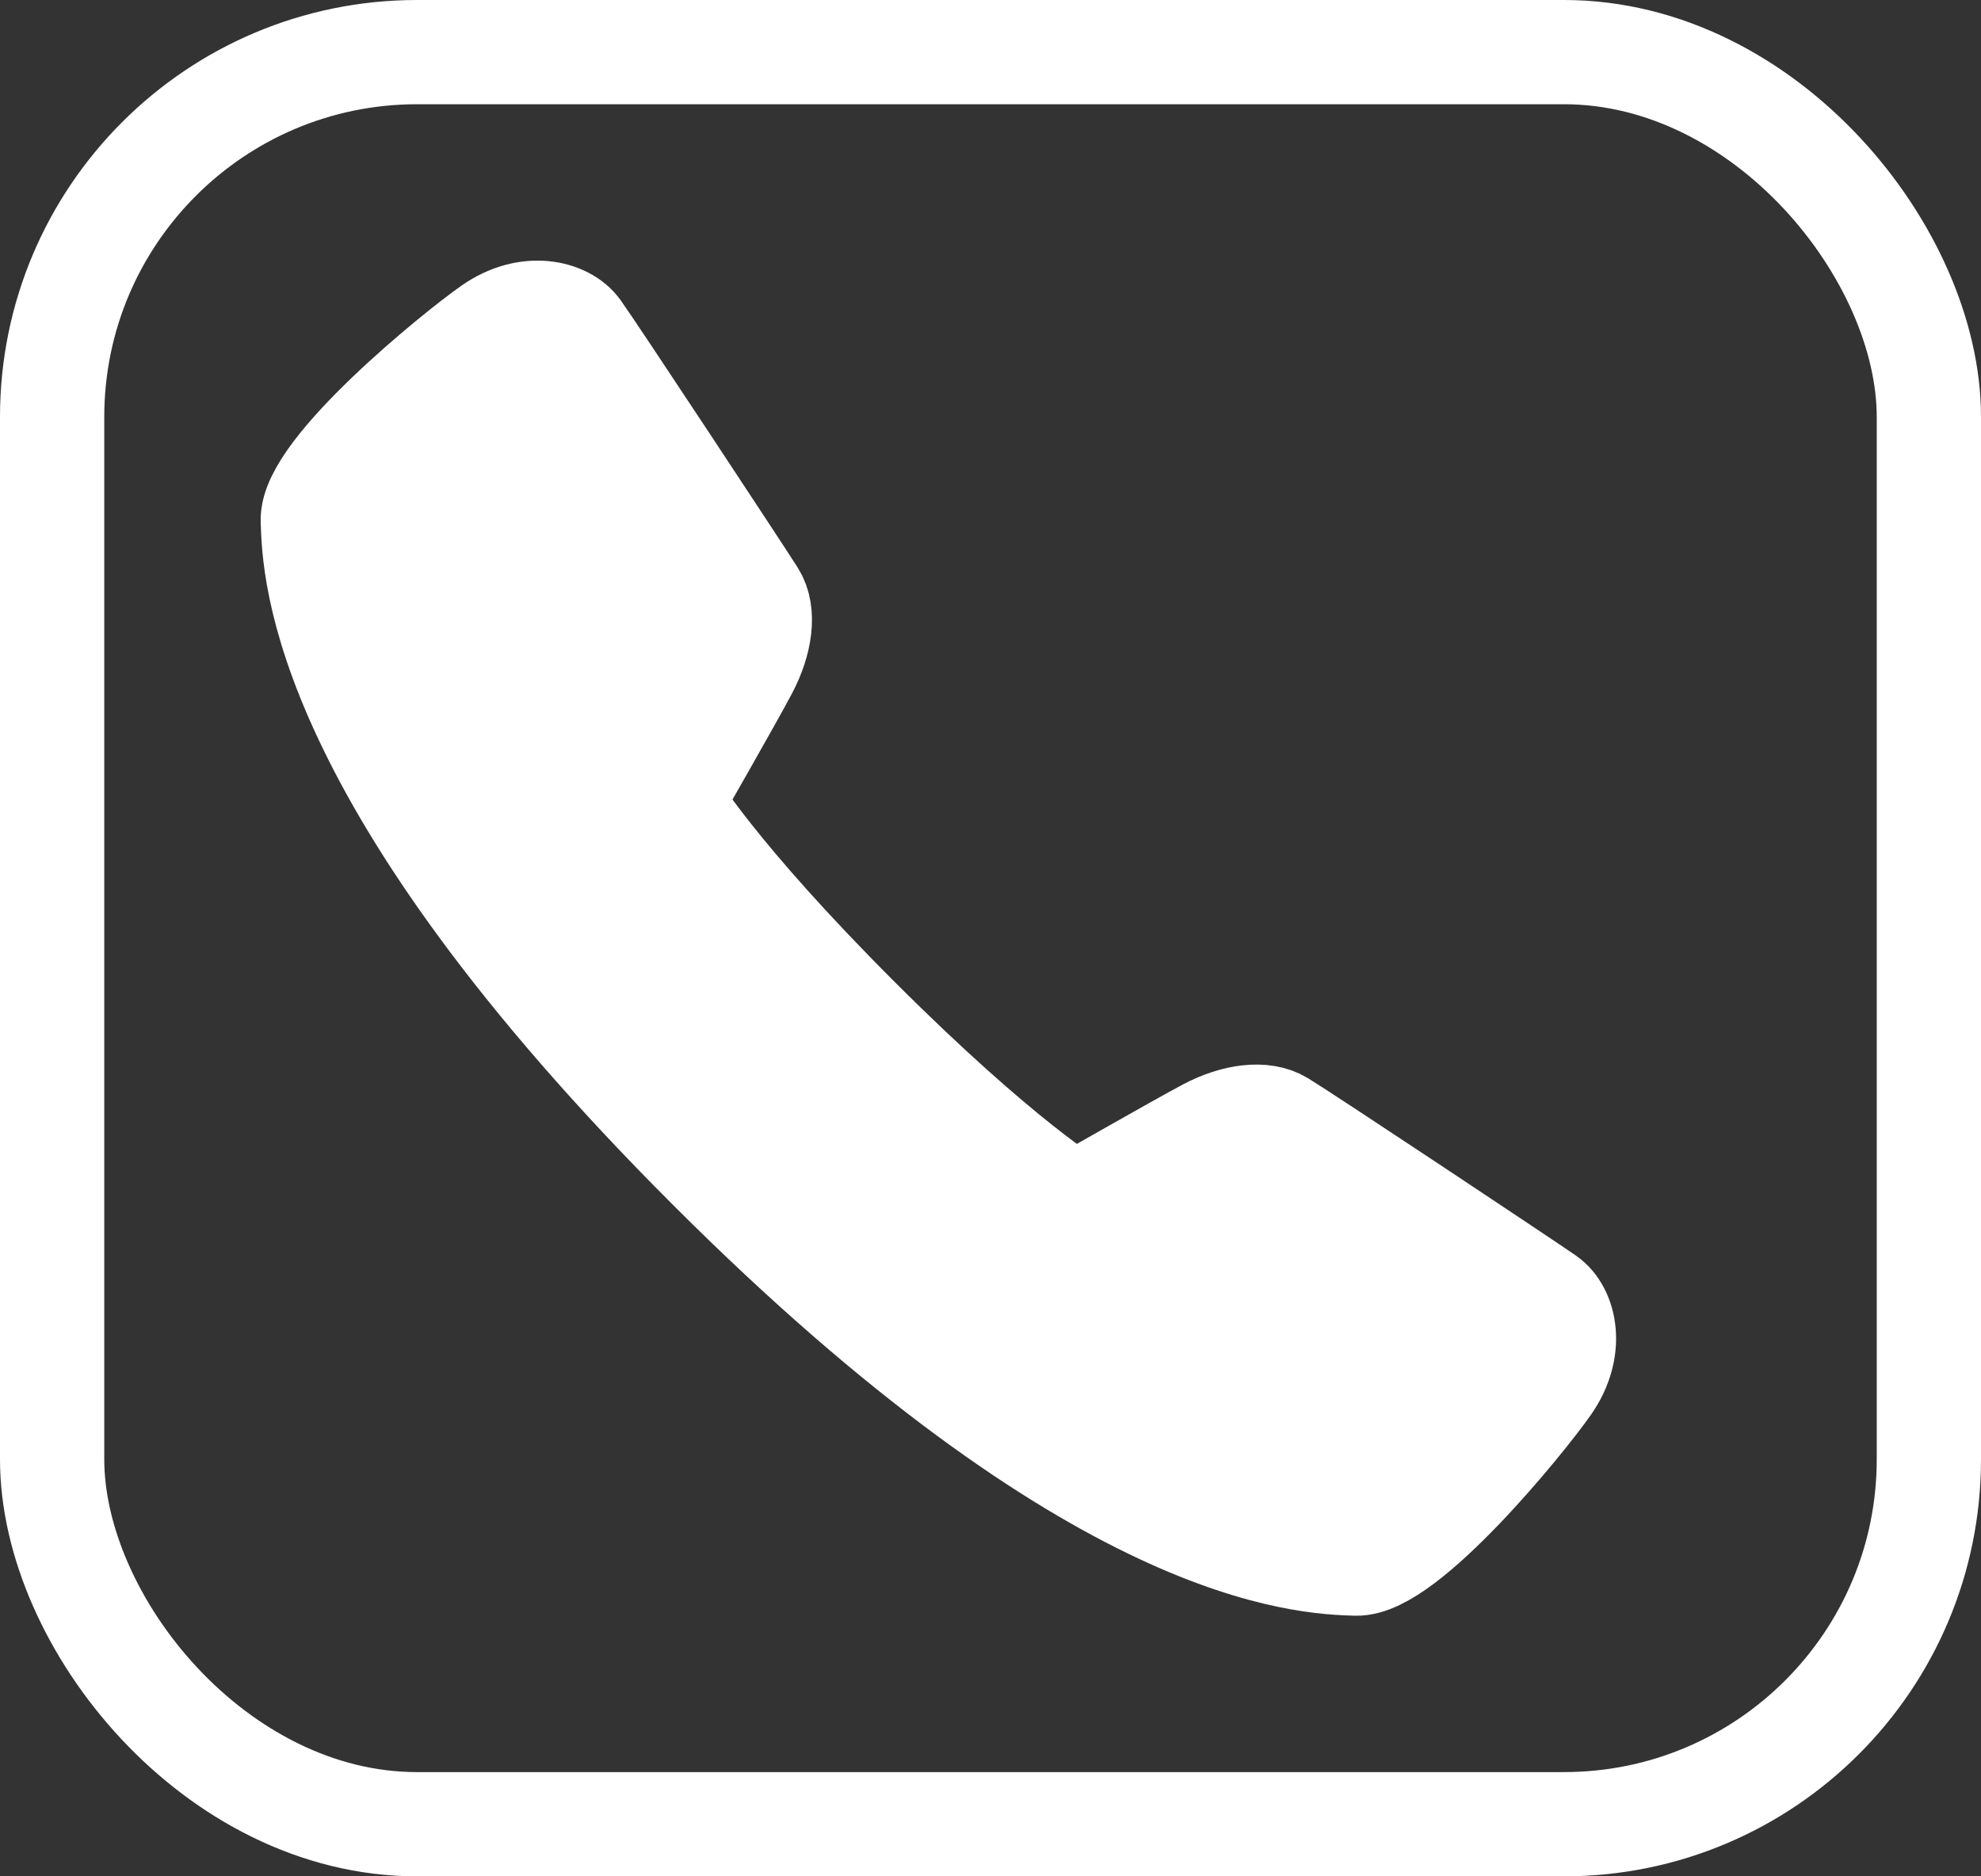
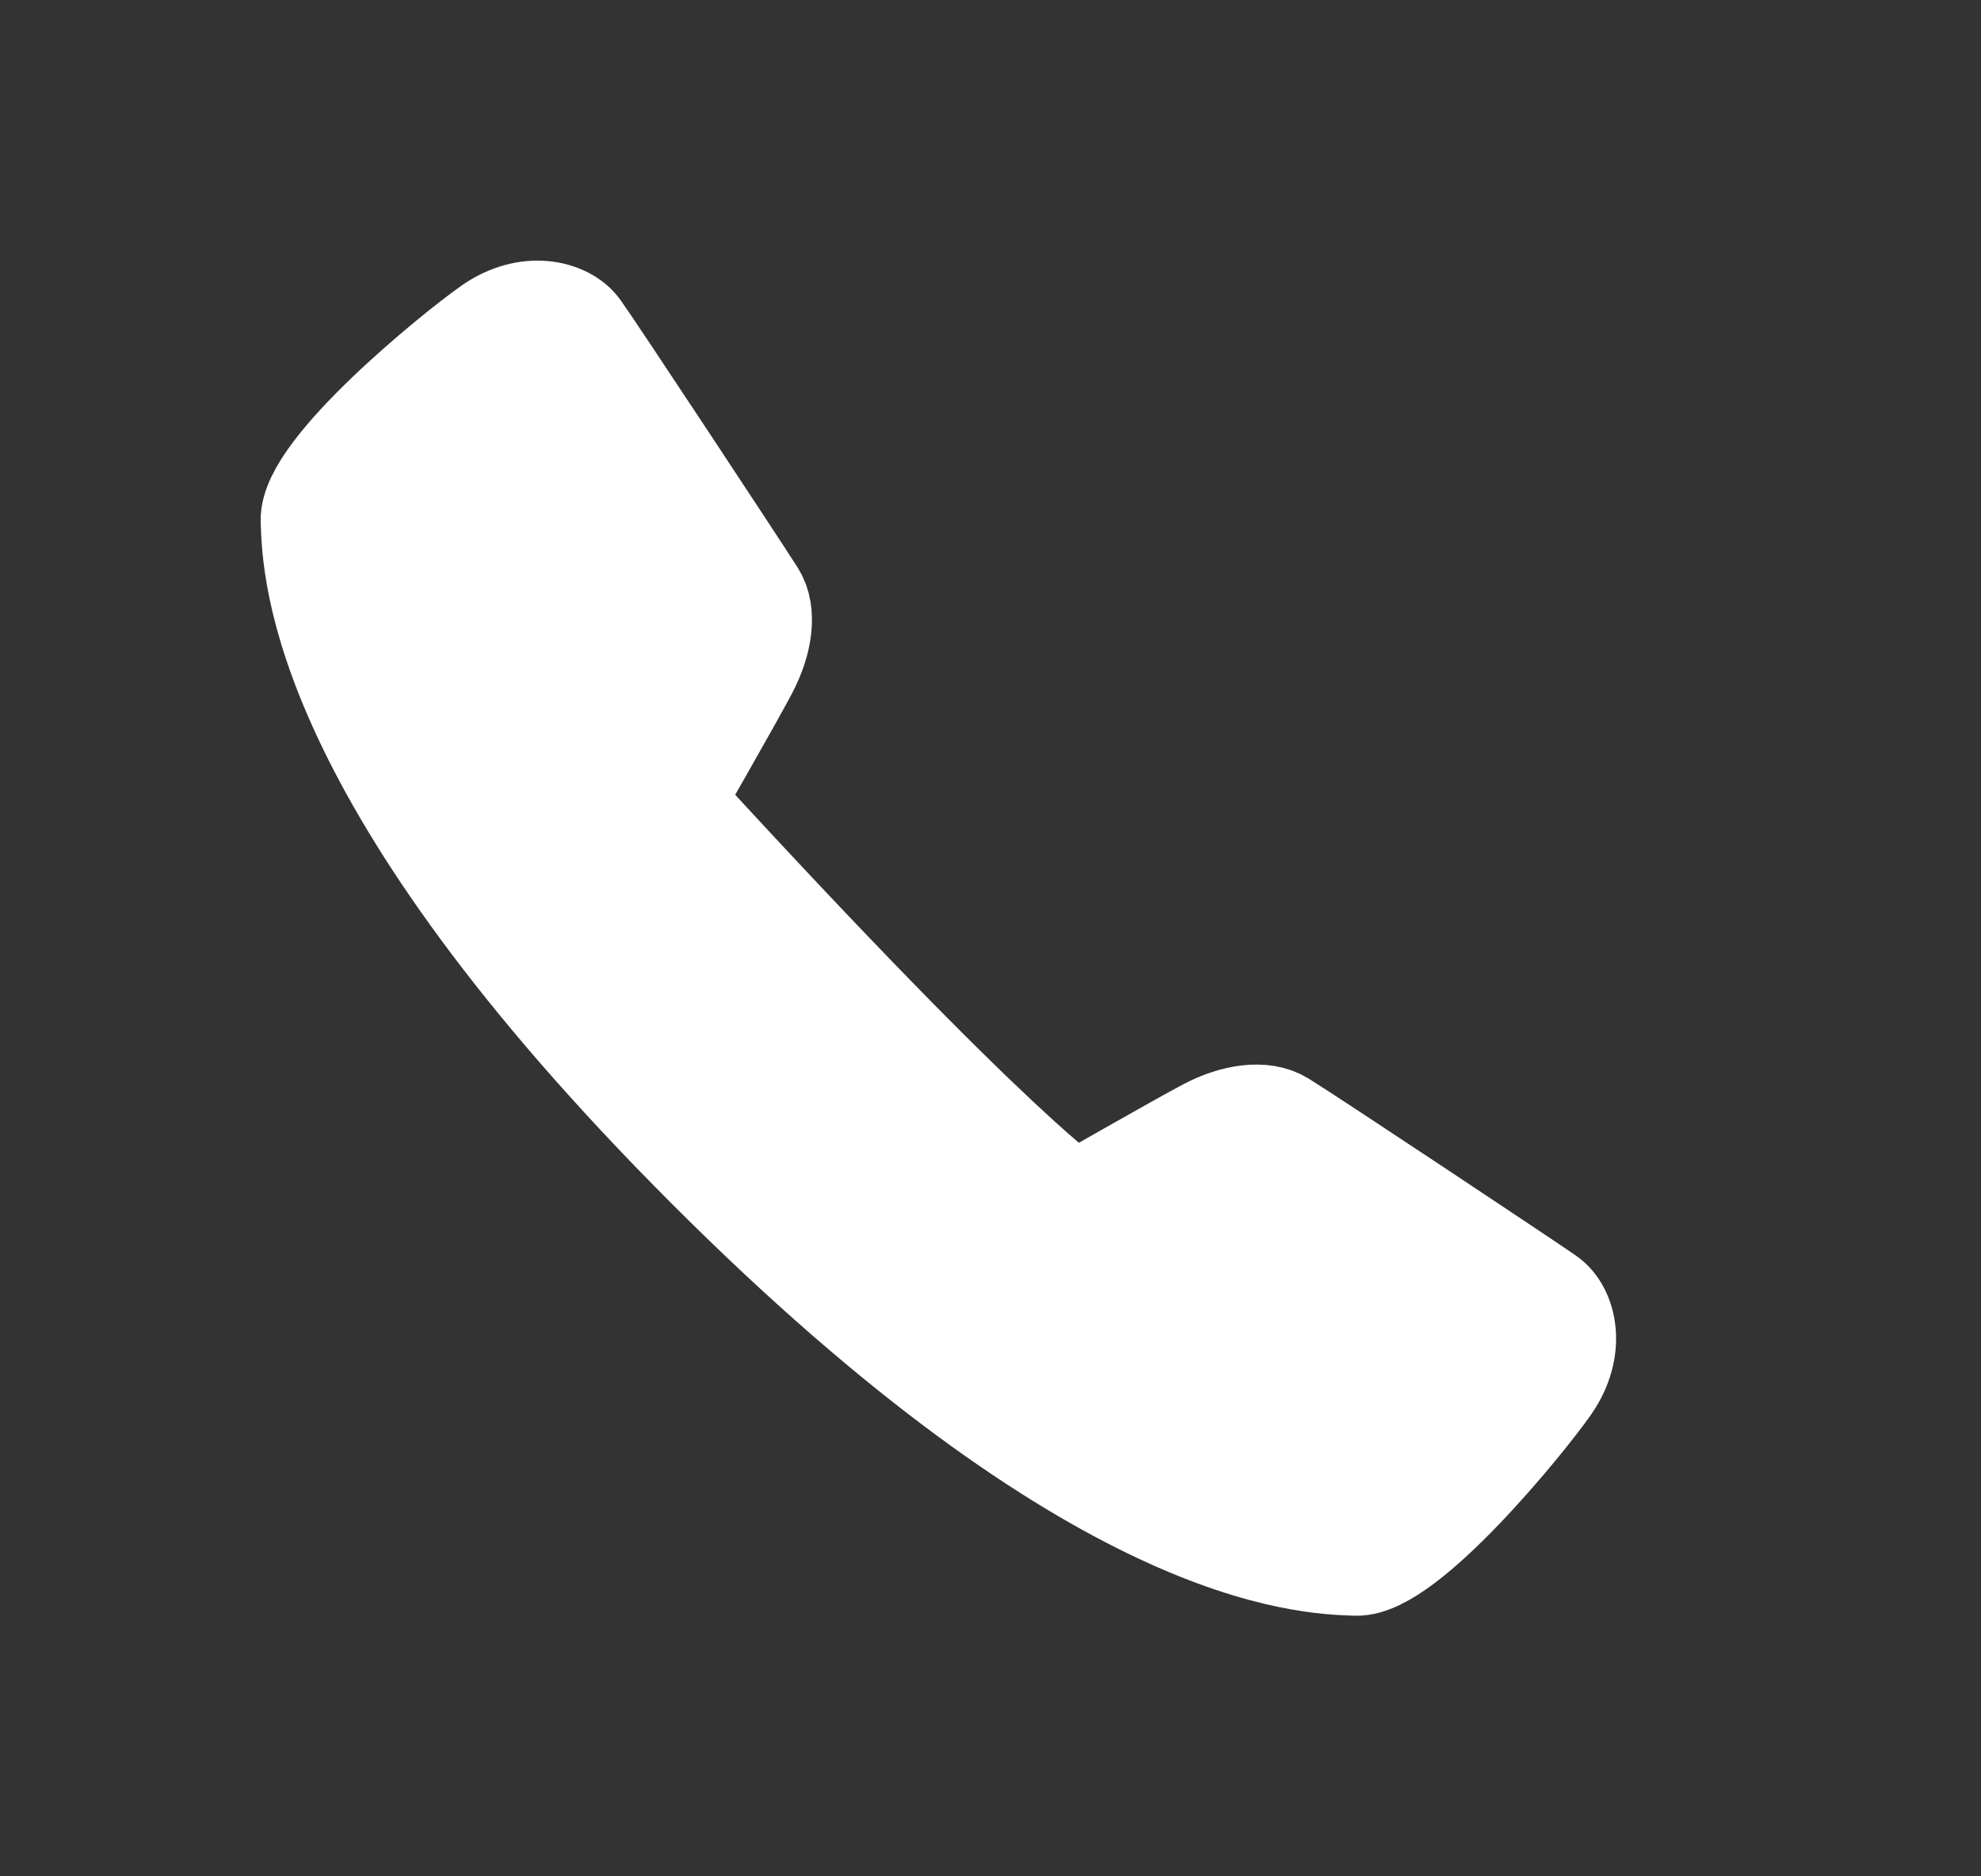
<svg xmlns="http://www.w3.org/2000/svg" width="19" height="18" viewBox="0 0 19 18" fill="none">
  <rect x="0" y="0" width="19" height="18" fill="#333333" stroke="none" />
-   <rect x="0.5" y="0.5" width="18" height="17" rx="3.5" stroke="white" />
-   <path d="M10.304 11.563C10.304 11.563 11.317 10.984 11.582 10.844C11.846 10.705 12.12 10.669 12.286 10.771C12.538 10.925 14.652 12.331 14.83 12.456C15.008 12.58 15.093 12.937 14.849 13.286C14.605 13.635 13.48 15.015 13.004 15C12.527 14.984 10.542 14.941 6.801 11.198C3.06 7.457 3.015 5.472 3 4.994C2.985 4.517 4.365 3.393 4.714 3.149C5.063 2.905 5.42 2.997 5.544 3.168C5.685 3.363 7.075 5.471 7.228 5.712C7.333 5.877 7.294 6.152 7.155 6.417C7.016 6.682 6.436 7.694 6.436 7.694C6.436 7.694 6.845 8.391 8.226 9.772C9.608 11.154 10.304 11.563 10.304 11.563Z" fill="white" stroke="white" stroke-miterlimit="10" />
+   <path d="M10.304 11.563C10.304 11.563 11.317 10.984 11.582 10.844C11.846 10.705 12.12 10.669 12.286 10.771C12.538 10.925 14.652 12.331 14.83 12.456C15.008 12.58 15.093 12.937 14.849 13.286C14.605 13.635 13.48 15.015 13.004 15C12.527 14.984 10.542 14.941 6.801 11.198C3.06 7.457 3.015 5.472 3 4.994C2.985 4.517 4.365 3.393 4.714 3.149C5.063 2.905 5.42 2.997 5.544 3.168C5.685 3.363 7.075 5.471 7.228 5.712C7.333 5.877 7.294 6.152 7.155 6.417C7.016 6.682 6.436 7.694 6.436 7.694C9.608 11.154 10.304 11.563 10.304 11.563Z" fill="white" stroke="white" stroke-miterlimit="10" />
</svg>